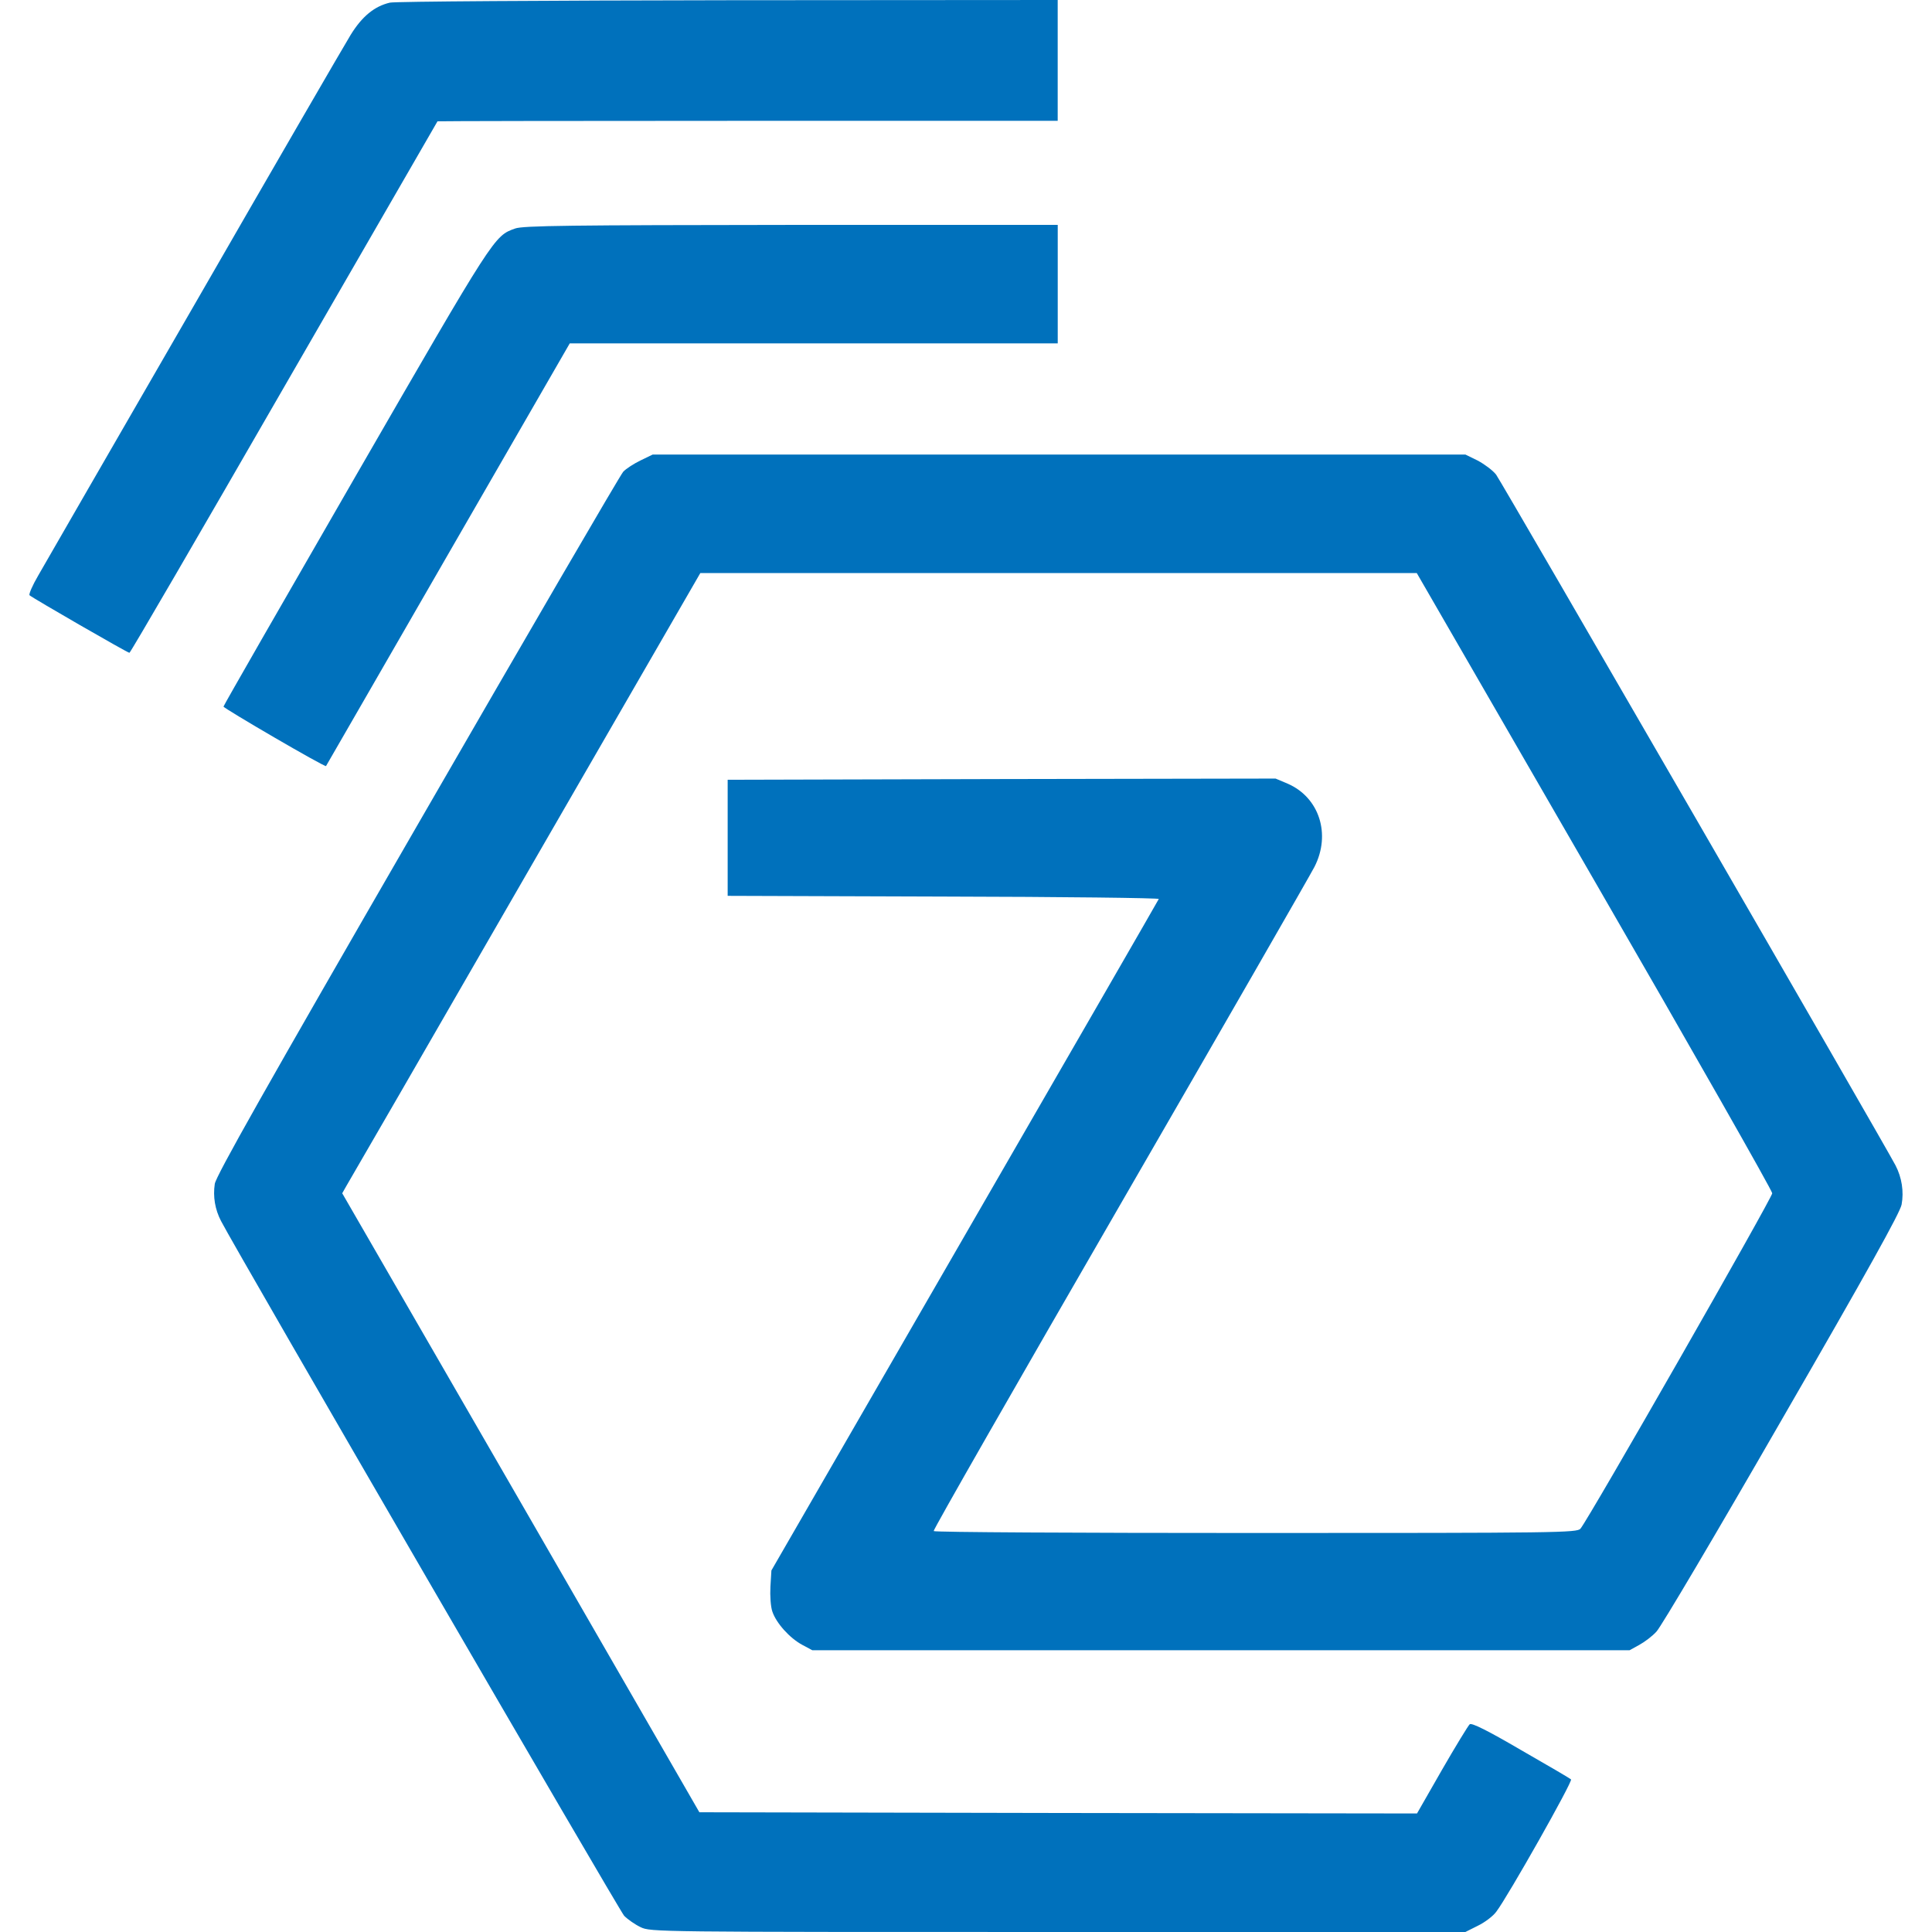
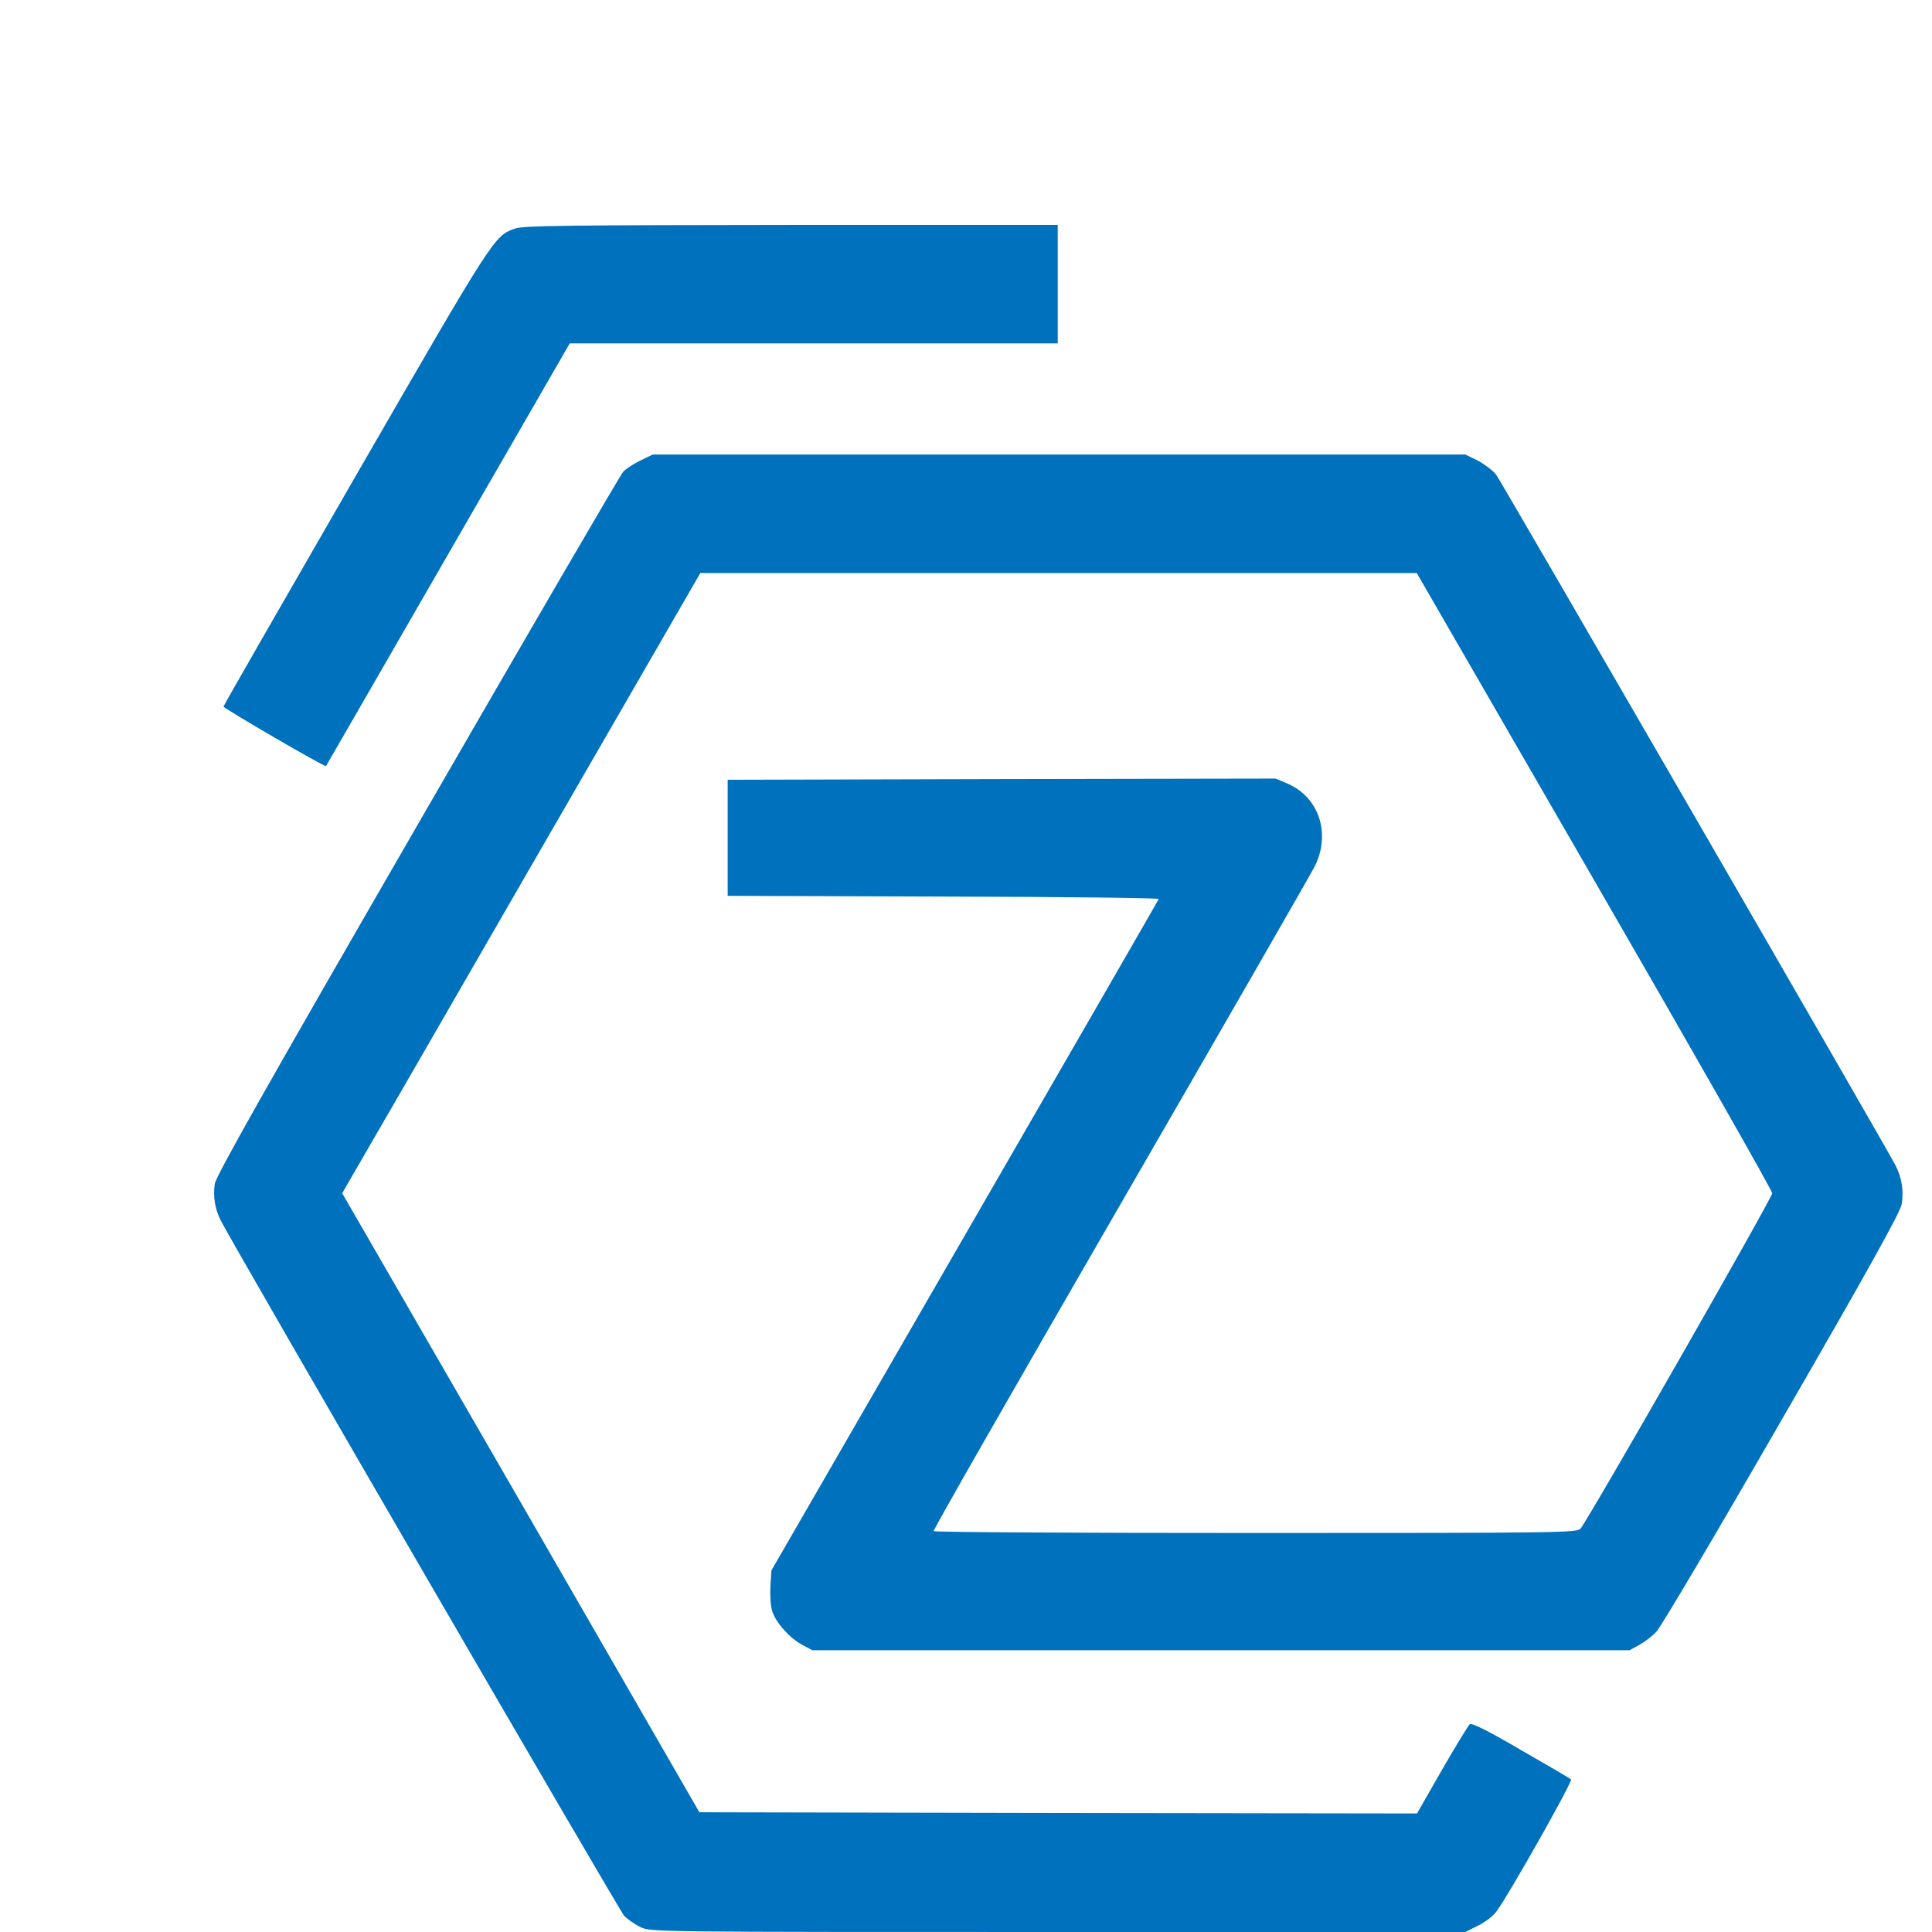
<svg xmlns="http://www.w3.org/2000/svg" version="1.1" id="Layer_1" x="0px" y="0px" viewBox="0 0 512 512" style="enable-background:new 0 0 512 512;" xml:space="preserve">
  <style type="text/css">
	.st0{fill:#0071BC;}
</style>
  <g transform="translate(0,800) scale(0.1,-0.1)">
-     <path class="st0" d="M1033.2,7993c-41-9.6-73.7-36.5-103.8-85.2c-15.4-25-201.9-346.7-414-715.1   c-212.7-368.5-399.2-691.4-414-717.7c-15.4-26.3-25.6-50-23.1-52.5c6.4-6.4,259.5-152.5,264.7-152.5c2.6,0,186.5,316.6,409.5,703.6   c223,386.4,406.3,703.6,406.9,704.9c0.6,0.6,371,1.3,822.1,1.3h821.5v160.2V8000l-872.8-0.6C1449.7,7998.7,1046,7996.2,1033.2,7993   z" />
    <path class="st0" d="M1365.1,7394.4c-55.7-19.9-53.2-16-421.6-654.3c-192.9-334.5-351.2-610-351.2-612.6   c0-4.5,269.1-161.5,271.7-157.6c0.6,1.3,146.7,253.8,323.6,561.3l322.3,558.8h646.6h646.6v157v157h-706.2   C1512.5,7403.4,1385.6,7402.1,1365.1,7394.4z" />
    <path class="st0" d="M1697.7,6779.9c-17.3-8.3-38.4-21.8-46.1-30.1c-7.7-8.3-253.1-430-546-937.5   c-403.7-699.1-533.1-928.5-536.4-949.7c-5.1-34,0.6-67.9,16.7-98.7c41.7-80.7,1054.8-1826.3,1068.2-1841   c9.6-9.6,28.8-23.1,43.6-30.1c26.3-12.8,39.7-12.8,1106-12.8h1079.7l33.3,16.7c18.6,9,40.4,25.6,48.7,37.2   c30.8,40.4,203.1,345.4,198,350.5c-2.6,2.6-62.8,37.8-133.3,78.2c-86.5,50.6-130.1,72.4-135.2,67.9c-3.8-3.2-37.2-57.7-73.7-121.1   l-66-115.3l-950.9,1.3l-950.9,1.9l-472.9,820.2l-473.6,820.2l10.9,19.2c6.4,10.3,220.4,380.6,474.8,822.1l463.3,802.3h949.7h949   l471-815.7c258.9-447.9,471-820.9,471-827.9c0-12.2-487-864.4-508.2-888.8c-9-10.9-58.3-11.5-860.6-11.5   c-467.8,0-852.3,1.9-853.5,5.1c-1.9,2.6,220.4,390.9,493.4,863.2c273,472.3,505,876,515.8,897.1c44.2,86.5,12.8,183.9-71.1,220.4   l-32,13.5l-726-1.3l-726-1.9v-153.8v-153.8l572.2-1.9c315.3-0.6,571.6-3.8,570.3-6.4c-1.3-3.2-232.6-404.3-514.6-892.6l-512-886.9   l-2.6-42.9c-1.3-23.7,0.6-53.2,5.1-66c10.3-30.8,46.1-70.5,79.5-88.4l26.3-14.1h1083h1083l25.6,14.1c14.1,7.7,34.6,23.1,45.5,35.2   c11.5,11.5,160.8,264,331.9,561.3c228.8,396,313.4,548.5,317.8,570.3c6.4,34.6,0.6,71.8-16,103.8   c-28.8,55.7-1045.1,1812.8-1058.6,1830.8c-9,11.5-30.8,27.6-48.7,37.2l-32.7,16H2806.9H1729.7L1697.7,6779.9z" />
  </g>
</svg>